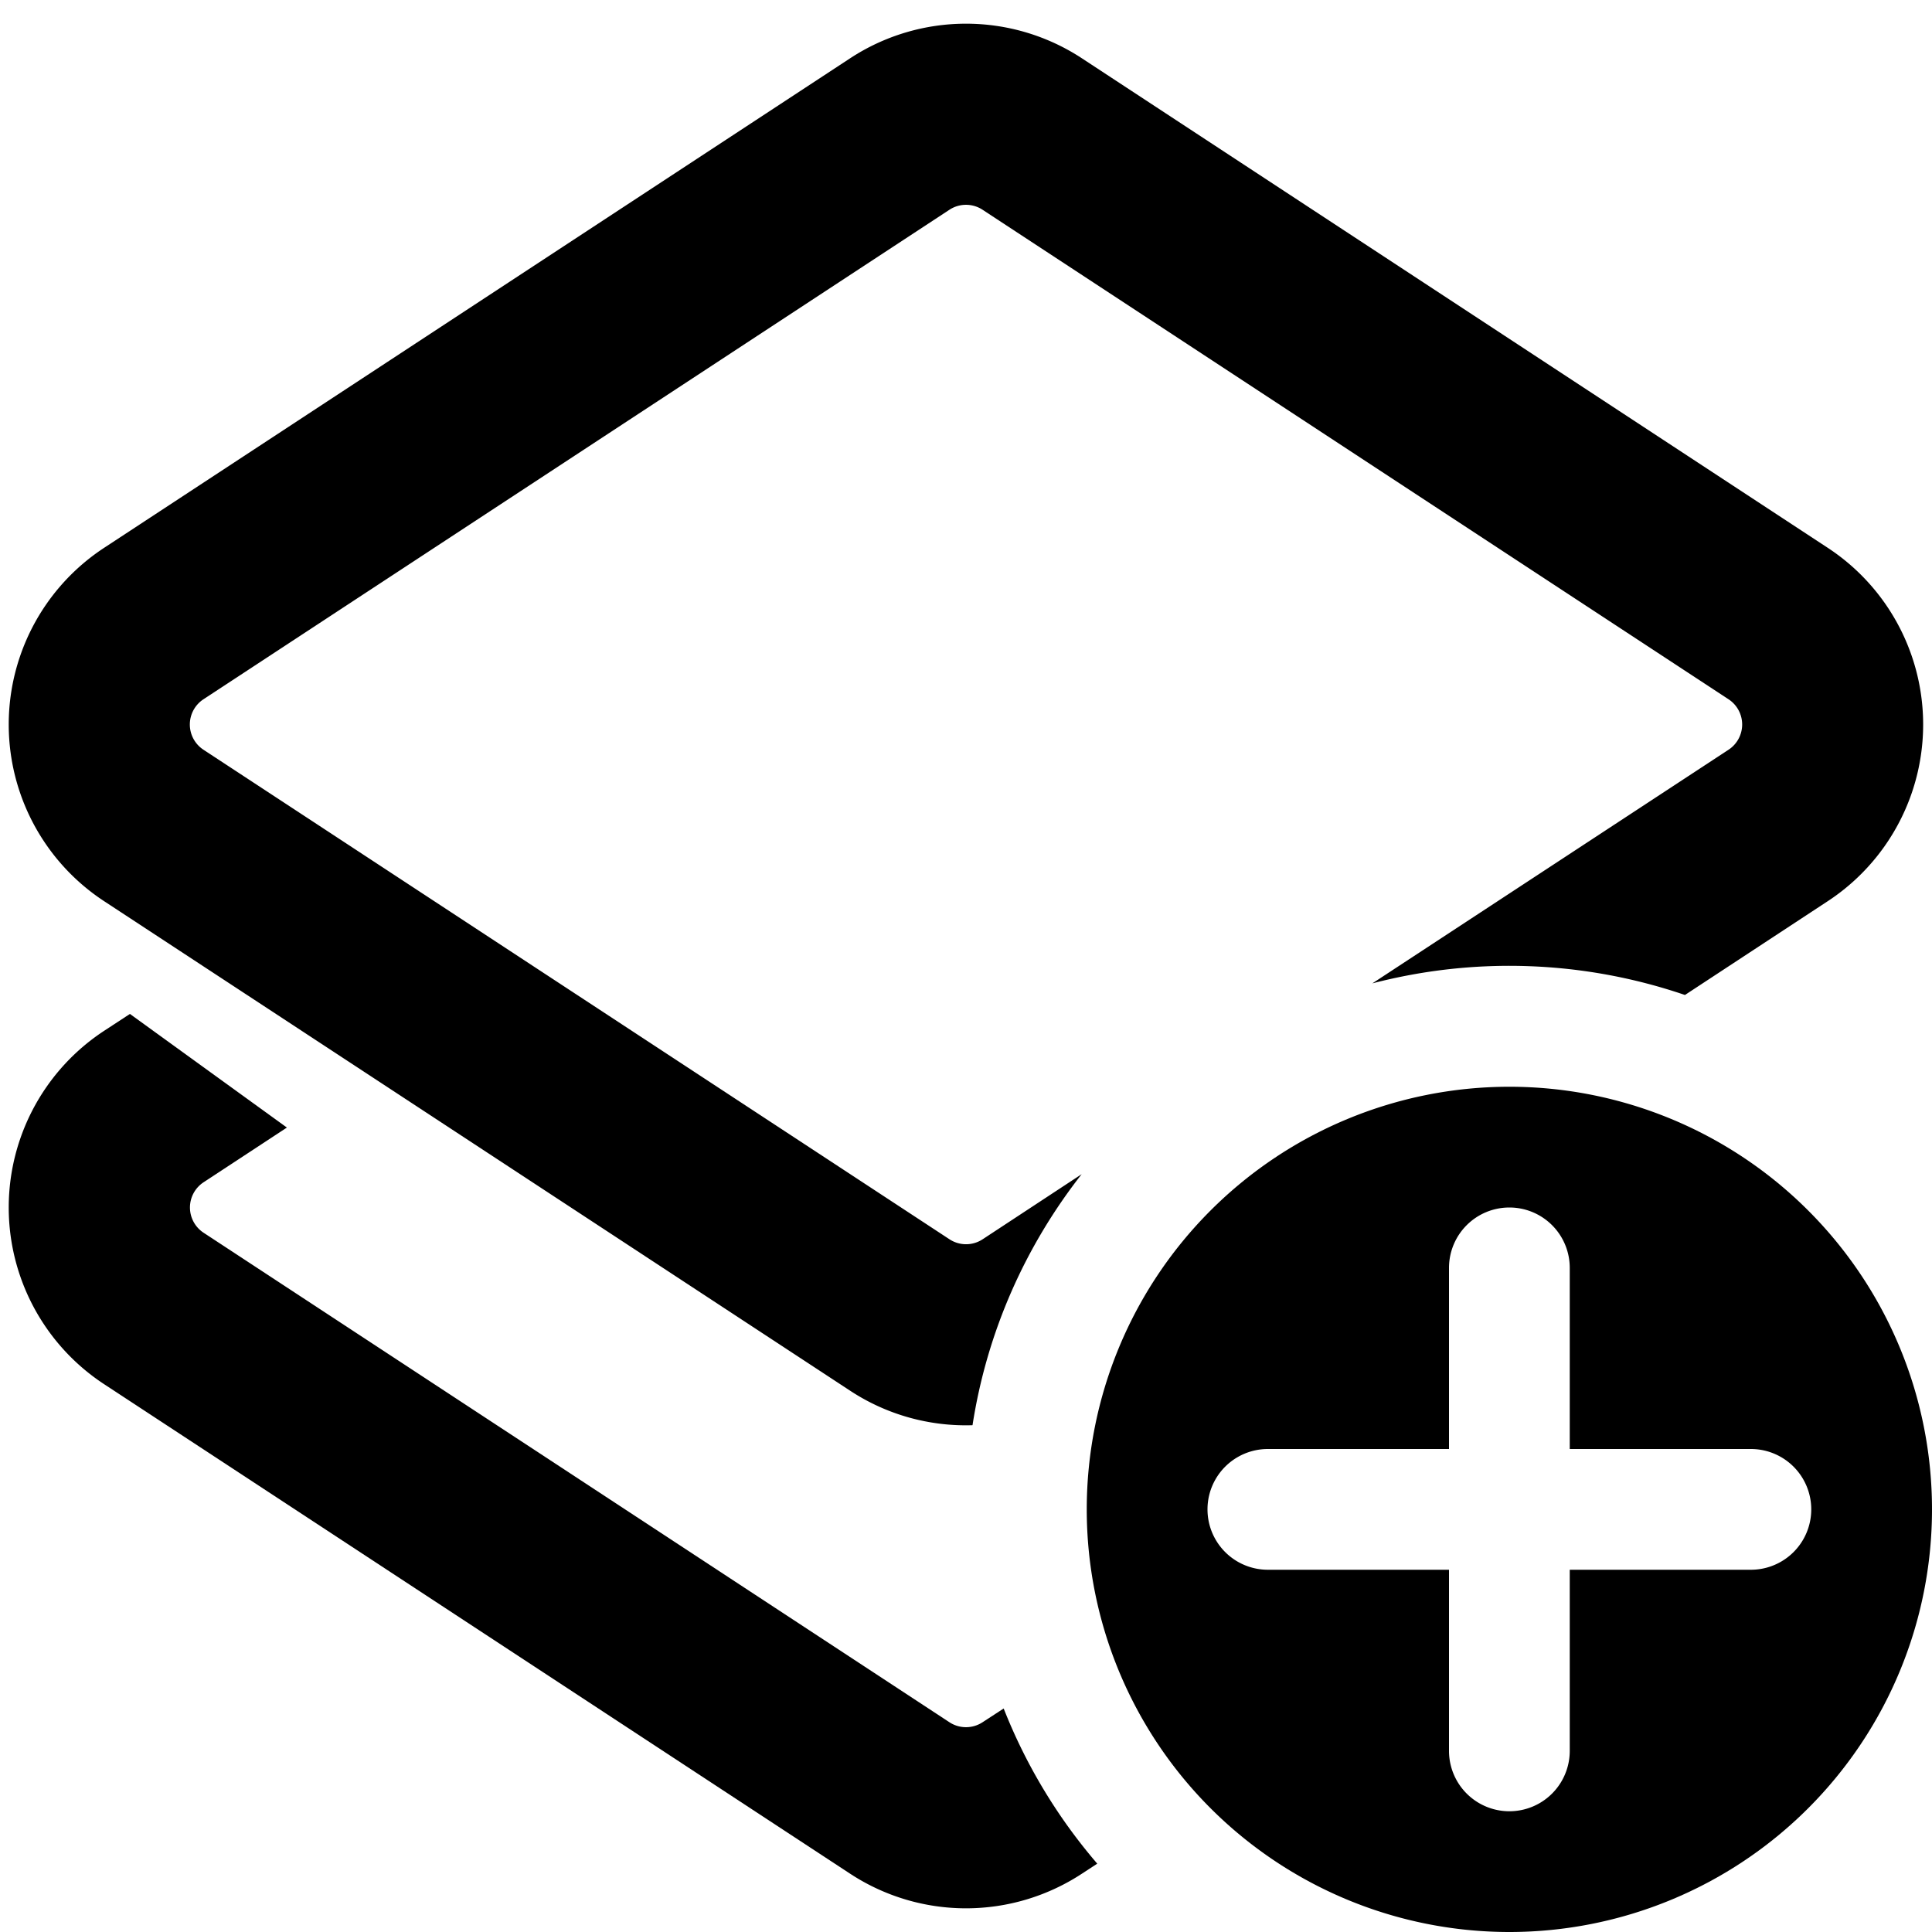
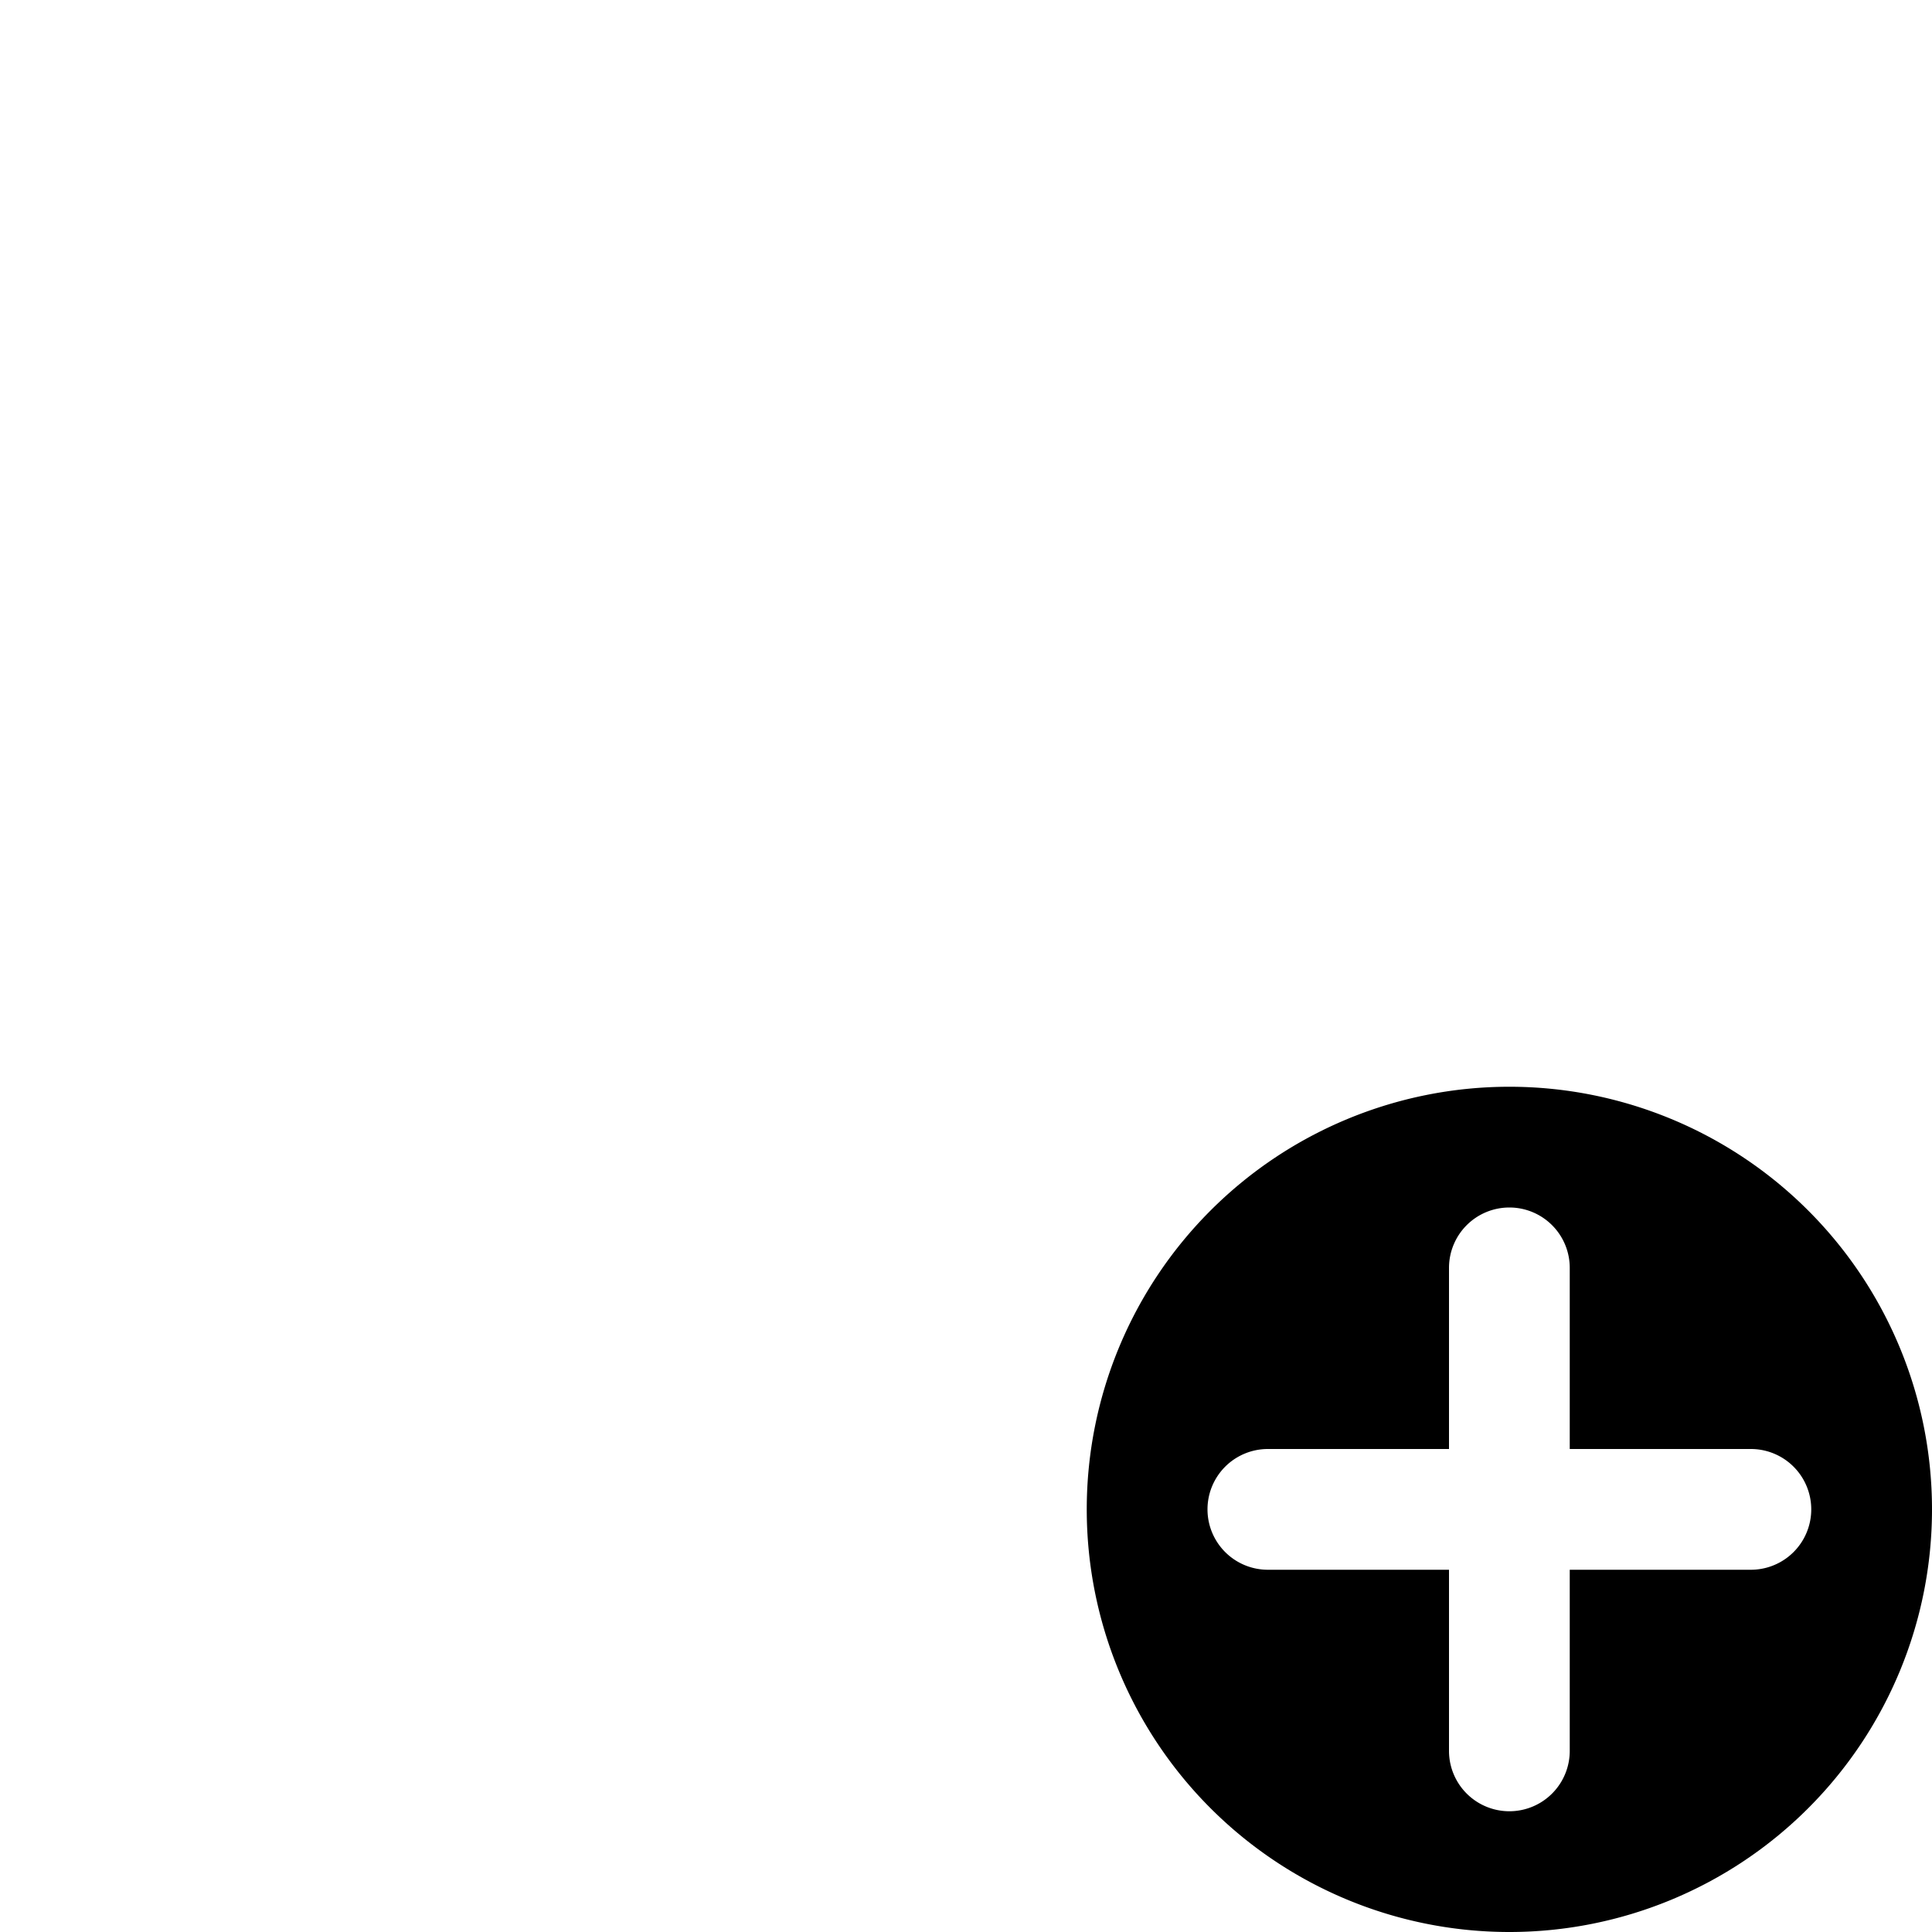
<svg xmlns="http://www.w3.org/2000/svg" fill="currentColor" class="vi" viewBox="0 0 16 16">
-   <path d="M7.863 1.737a.25.25 0 0 1 .274 0l6.178 4.054a.25.25 0 0 1 0 .418l-2.95 1.935a4.5 4.5 0 0 1 2.589.096l1.183-.777a1.75 1.75 0 0 0 0-2.926L8.96.483a1.75 1.75 0 0 0-1.92 0L.862 4.537a1.75 1.75 0 0 0 0 2.926l6.178 4.054c.307.202.662.297 1.014.286.12-.776.44-1.487.904-2.079l-.82.539a.25.25 0 0 1-.275 0L1.685 6.209a.25.25 0 0 1 0-.418zm.274 12.526.175-.114a4.5 4.5 0 0 0 .775 1.285l-.127.083a1.75 1.75 0 0 1-1.92 0L.862 11.463a1.75 1.75 0 0 1 0-2.926l.214-.14 1.3.941-.69.453a.25.25 0 0 0 0 .418l6.177 4.054a.25.25 0 0 0 .274 0" />
  <path d="M16 12.5a3.5 3.5 0 1 1-7 0 3.5 3.5 0 0 1 7 0M12.5 10a.5.5 0 0 0-.5.5V12h-1.5a.5.5 0 1 0 0 1H12v1.5a.5.5 0 0 0 1 0V13h1.5a.5.5 0 1 0 0-1H13v-1.5a.5.5 0 0 0-.5-.5" />
</svg>